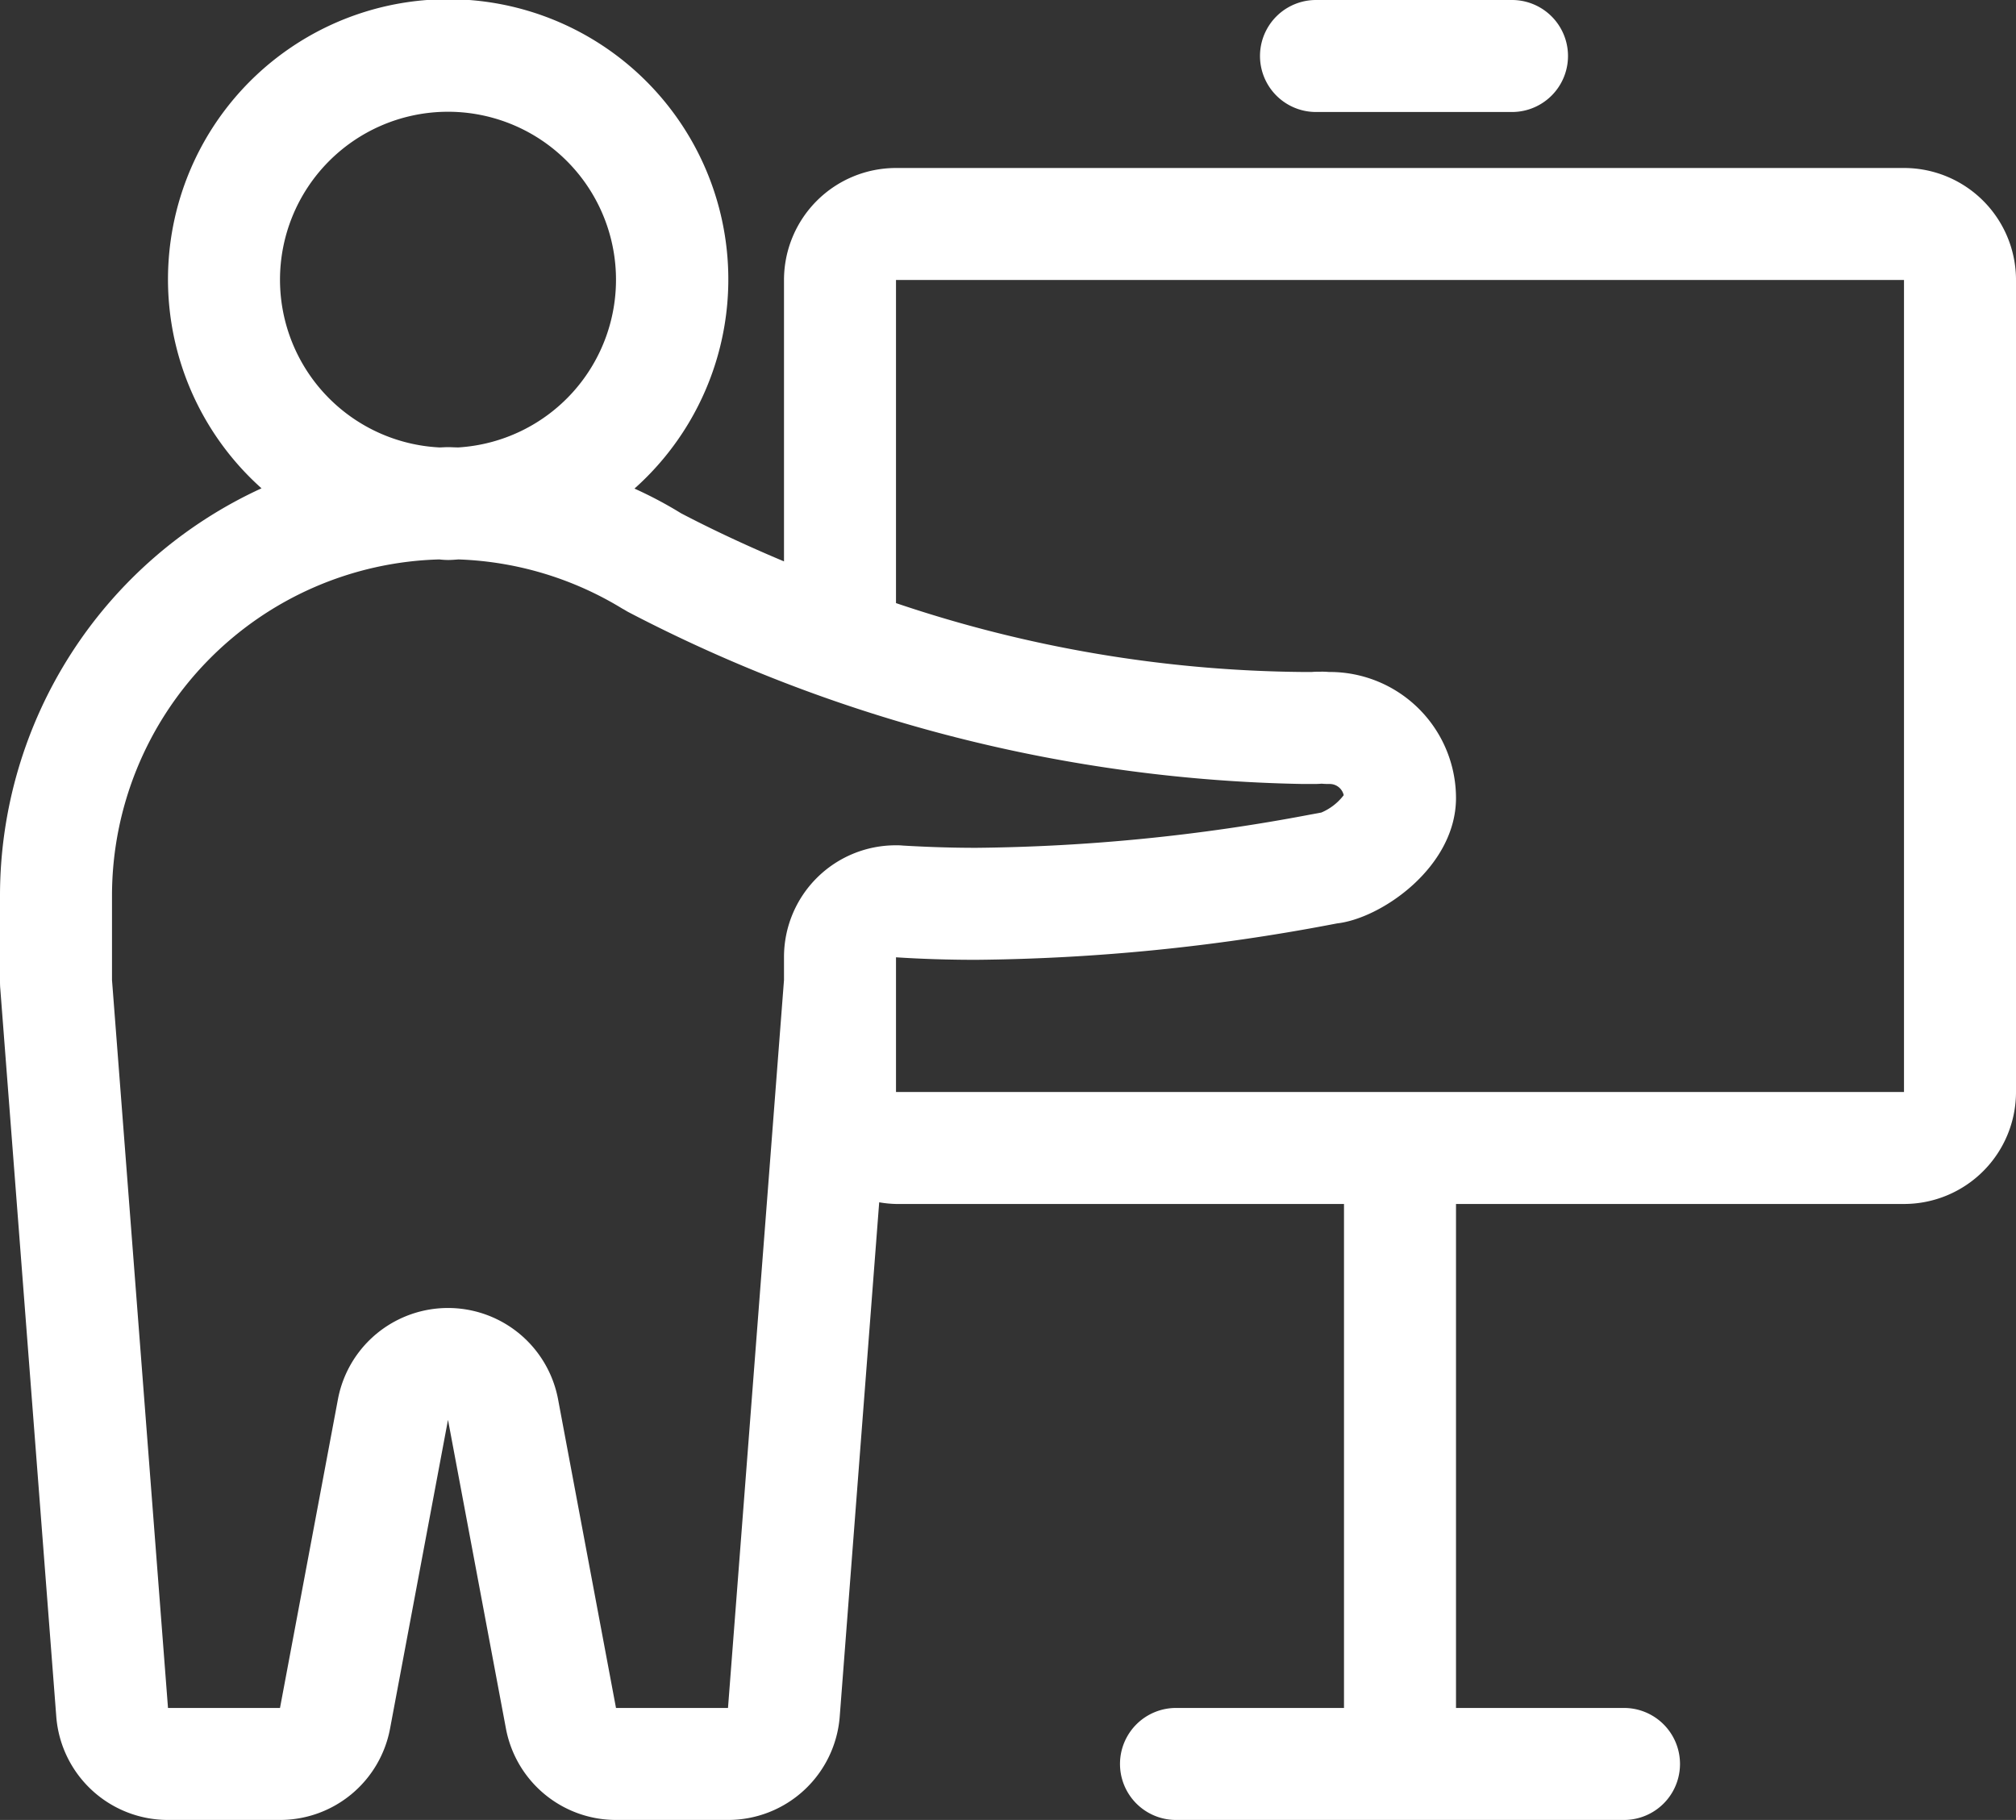
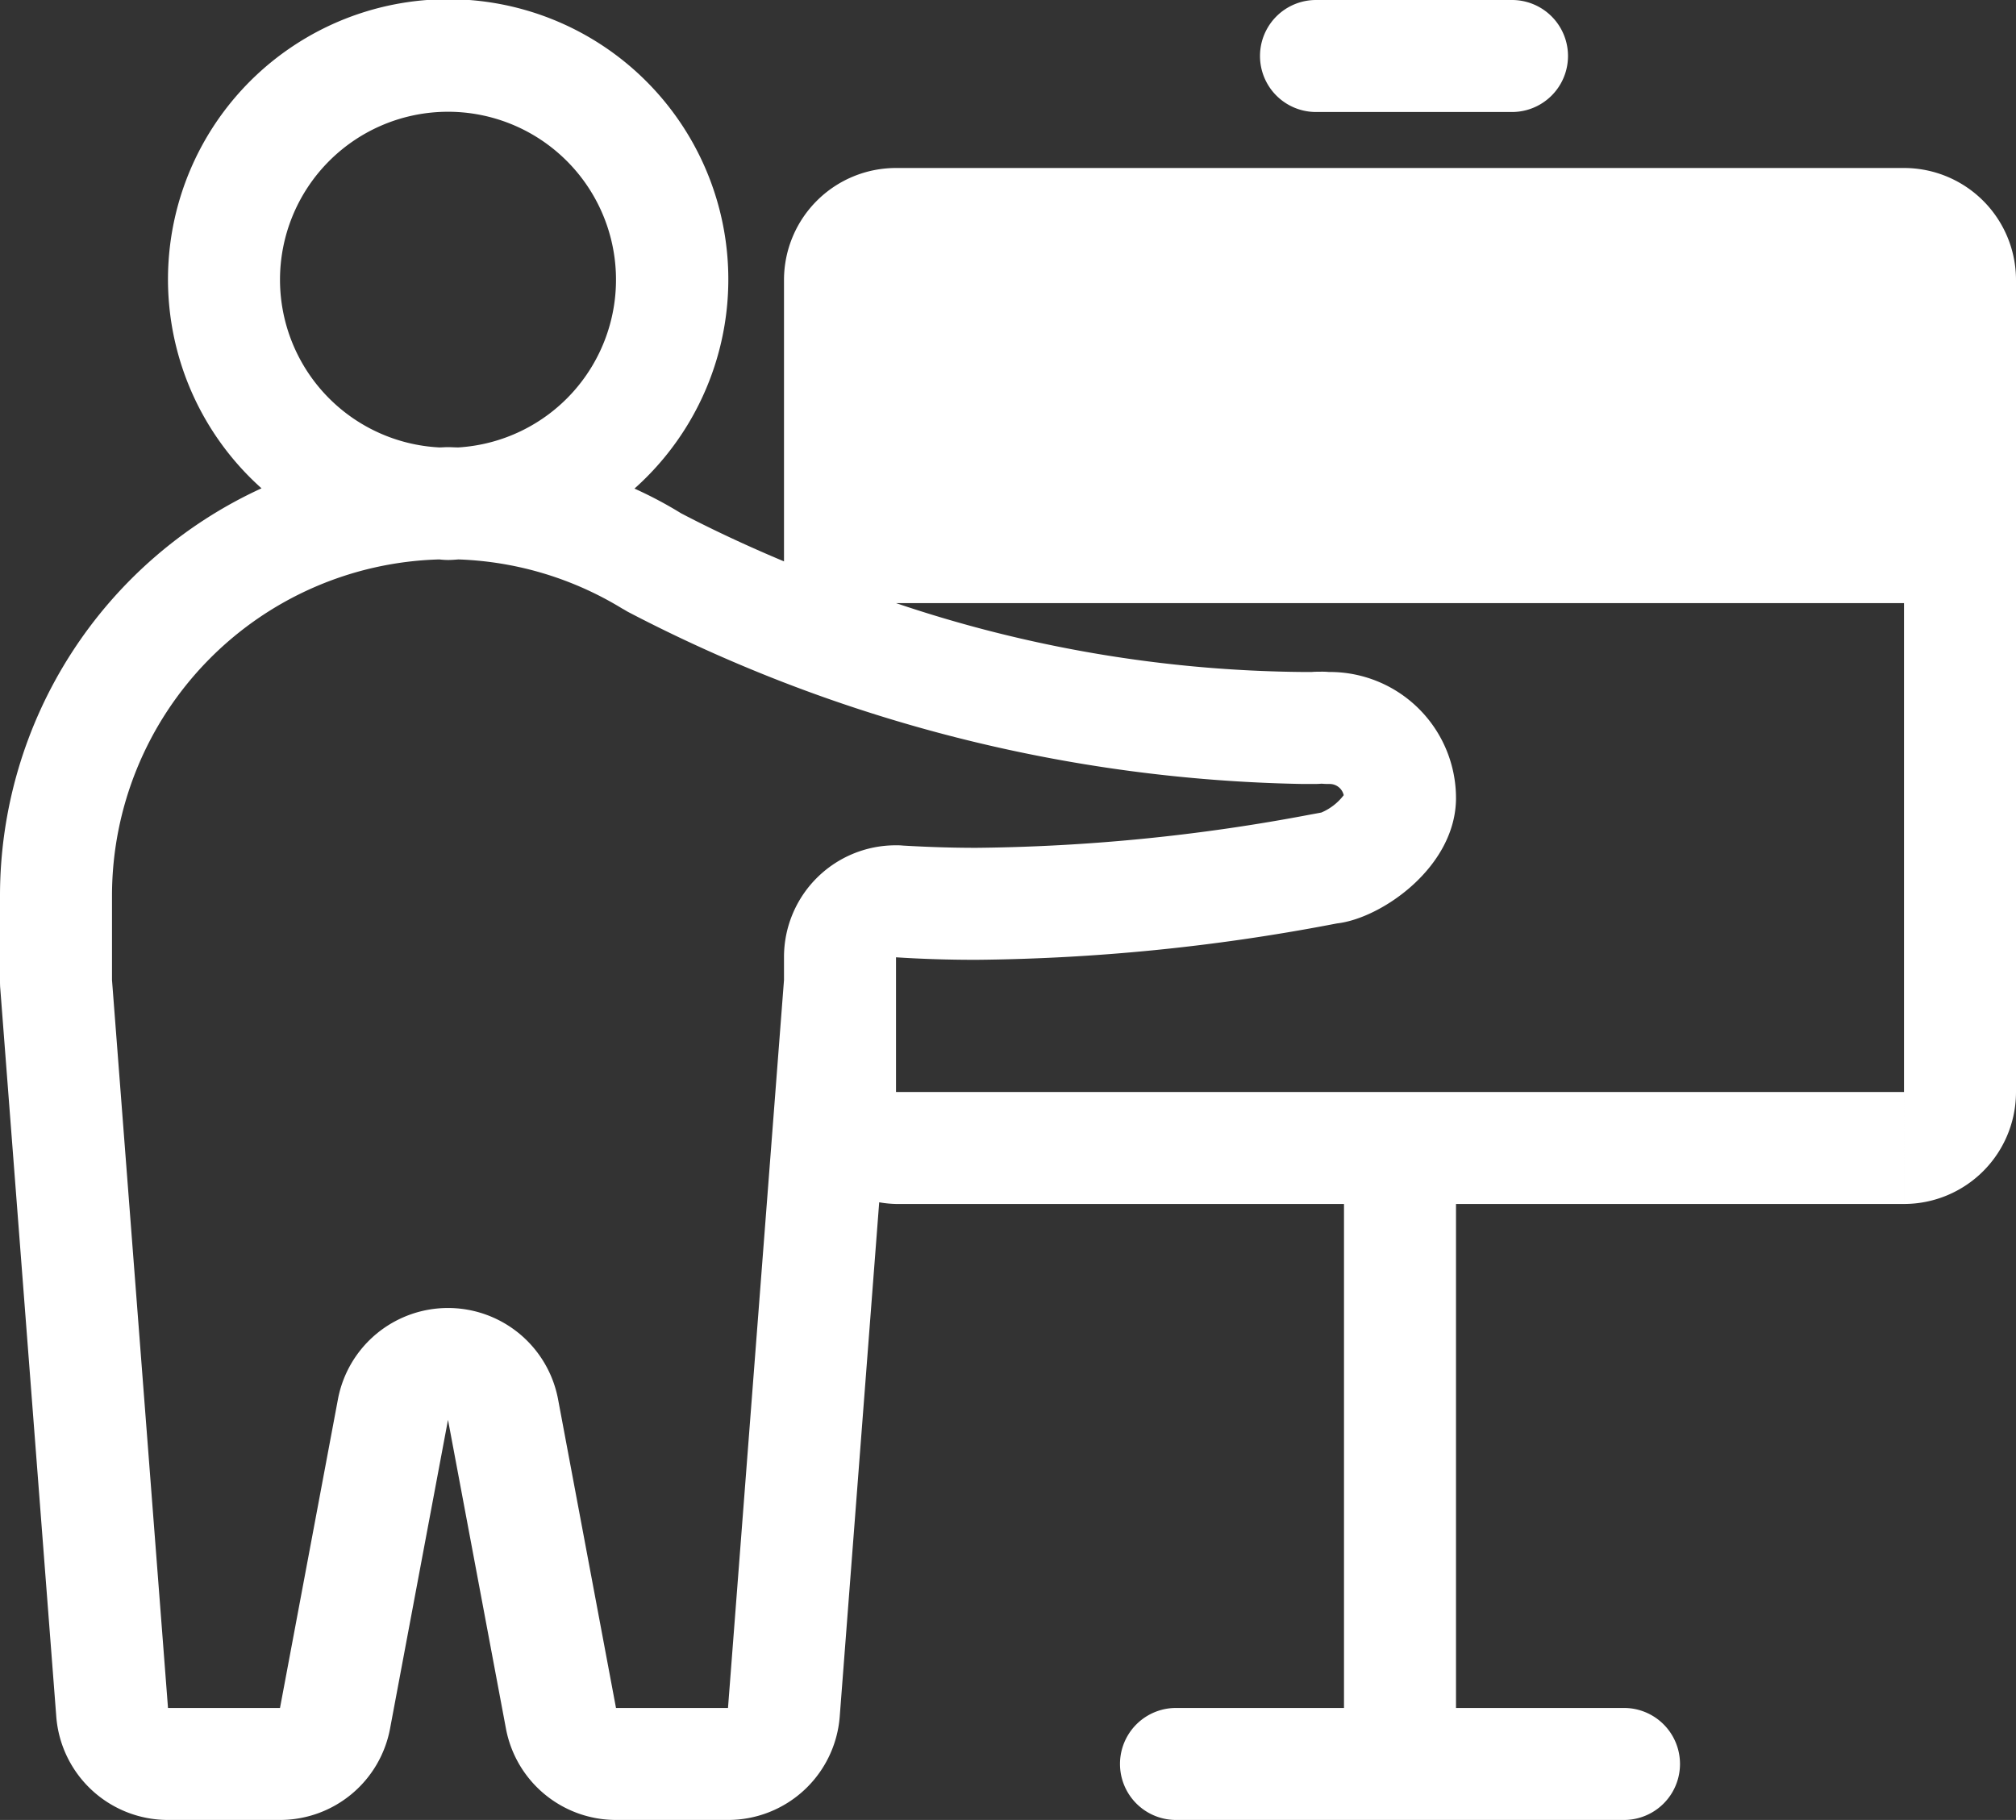
<svg xmlns="http://www.w3.org/2000/svg" width="72" height="65" viewBox="0 0 72 65">
  <rect x="0" y="0" width="72" height="65" fill="#333333" stroke="none" />
  <defs>
    <style>
      .cls-1 {
        fill: #fff;
        fill-rule: evenodd;
      }
    </style>
  </defs>
-   <path id="Form_13" data-name="Form 13" class="cls-1" d="M1271,2702h7a2,2,0,0,0,0-4h-7A2,2,0,0,0,1271,2702Zm21,2h-36a4,4,0,0,0-4,4v10.05c-1.6-.67-2.86-1.29-3.68-1.72a14.617,14.617,0,0,0-1.66-.88,10.006,10.006,0,1,0-13.32-.01,16.015,16.015,0,0,0-9.34,14.53V2733c0,0.1,0,.2.01,0.31l2,26A4,4,0,0,0,1230,2763h4a4,4,0,0,0,3.93-3.26l2.07-11.03,2.07,11.03A4,4,0,0,0,1246,2763h4a4,4,0,0,0,3.99-3.69l1.41-18.37a3.935,3.935,0,0,0,.6.06h16v18h-6a2,2,0,0,0,0,4h16a2,2,0,0,0,0-4h-6v-18h16a4,4,0,0,0,4-4v-29A4,4,0,0,0,1292,2704Zm-58,4a6,6,0,1,1,6.37,5.98c-0.13,0-.25-0.01-0.37-0.01s-0.21.01-.31,0.01A6,6,0,0,1,1234,2708Zm18,24.19V2733l-2,26h-4l-2.07-11.03a4,4,0,0,0-7.86,0L1234,2759h-4l-2-26v-3.03a12.017,12.017,0,0,1,11.69-11.99,3.028,3.028,0,0,0,.31.02c0.12,0,.25-0.01.37-0.02a12,12,0,0,1,5.86,1.76c0.08,0.04.15,0.09,0.23,0.13a54.127,54.127,0,0,0,24.07,6.13h0.35c0.1,0,.2,0,0.31-0.01h0.02a2.81,2.81,0,0,0,.29.01,0.513,0.513,0,0,1,.49.4,1.97,1.97,0,0,1-.8.62l-0.16.03-0.22.04a67.091,67.091,0,0,1-11.95,1.19c-0.88,0-1.76-.03-2.61-0.08a2.175,2.175,0,0,0-.25-0.01A3.99,3.99,0,0,0,1252,2732.19Zm40,4.81h-36v-4.81c0.92,0.06,1.87.09,2.86,0.09a71.072,71.072,0,0,0,12.68-1.26l0.21-.04c1.59-.18,4.25-2.02,4.25-4.48a4.507,4.507,0,0,0-4.5-4.5h-0.04a2.628,2.628,0,0,0-.3-0.01c-0.09,0-.2,0-0.31.01h-0.32a46.592,46.592,0,0,1-14.53-2.46V2708h36v29Z" transform="translate(-1224 -2698)" />
+   <path id="Form_13" data-name="Form 13" class="cls-1" d="M1271,2702h7a2,2,0,0,0,0-4h-7A2,2,0,0,0,1271,2702Zm21,2h-36a4,4,0,0,0-4,4v10.05c-1.6-.67-2.86-1.29-3.68-1.72a14.617,14.617,0,0,0-1.66-.88,10.006,10.006,0,1,0-13.32-.01,16.015,16.015,0,0,0-9.34,14.53V2733c0,0.1,0,.2.01,0.31l2,26A4,4,0,0,0,1230,2763h4a4,4,0,0,0,3.93-3.26l2.07-11.03,2.07,11.03A4,4,0,0,0,1246,2763h4a4,4,0,0,0,3.99-3.69l1.41-18.37a3.935,3.935,0,0,0,.6.06h16v18h-6a2,2,0,0,0,0,4h16a2,2,0,0,0,0-4h-6v-18h16a4,4,0,0,0,4-4v-29A4,4,0,0,0,1292,2704Zm-58,4a6,6,0,1,1,6.37,5.98c-0.13,0-.25-0.01-0.37-0.01s-0.21.01-.31,0.01A6,6,0,0,1,1234,2708Zm18,24.19V2733l-2,26h-4l-2.07-11.03a4,4,0,0,0-7.86,0L1234,2759h-4l-2-26v-3.03a12.017,12.017,0,0,1,11.69-11.99,3.028,3.028,0,0,0,.31.02c0.12,0,.25-0.01.37-0.02a12,12,0,0,1,5.86,1.76c0.08,0.04.15,0.09,0.23,0.13a54.127,54.127,0,0,0,24.07,6.13h0.35c0.1,0,.2,0,0.31-0.01h0.02a2.81,2.81,0,0,0,.29.01,0.513,0.513,0,0,1,.49.4,1.97,1.97,0,0,1-.8.62l-0.16.03-0.22.04a67.091,67.091,0,0,1-11.95,1.19c-0.88,0-1.76-.03-2.61-0.08a2.175,2.175,0,0,0-.25-0.01A3.99,3.99,0,0,0,1252,2732.19Zm40,4.81h-36v-4.81c0.92,0.06,1.87.09,2.86,0.09a71.072,71.072,0,0,0,12.68-1.26l0.21-.04c1.59-.18,4.25-2.02,4.25-4.48a4.507,4.507,0,0,0-4.5-4.5h-0.04a2.628,2.628,0,0,0-.3-0.01c-0.09,0-.2,0-0.31.01h-0.32a46.592,46.592,0,0,1-14.53-2.46h36v29Z" transform="translate(-1224 -2698)" />
</svg>